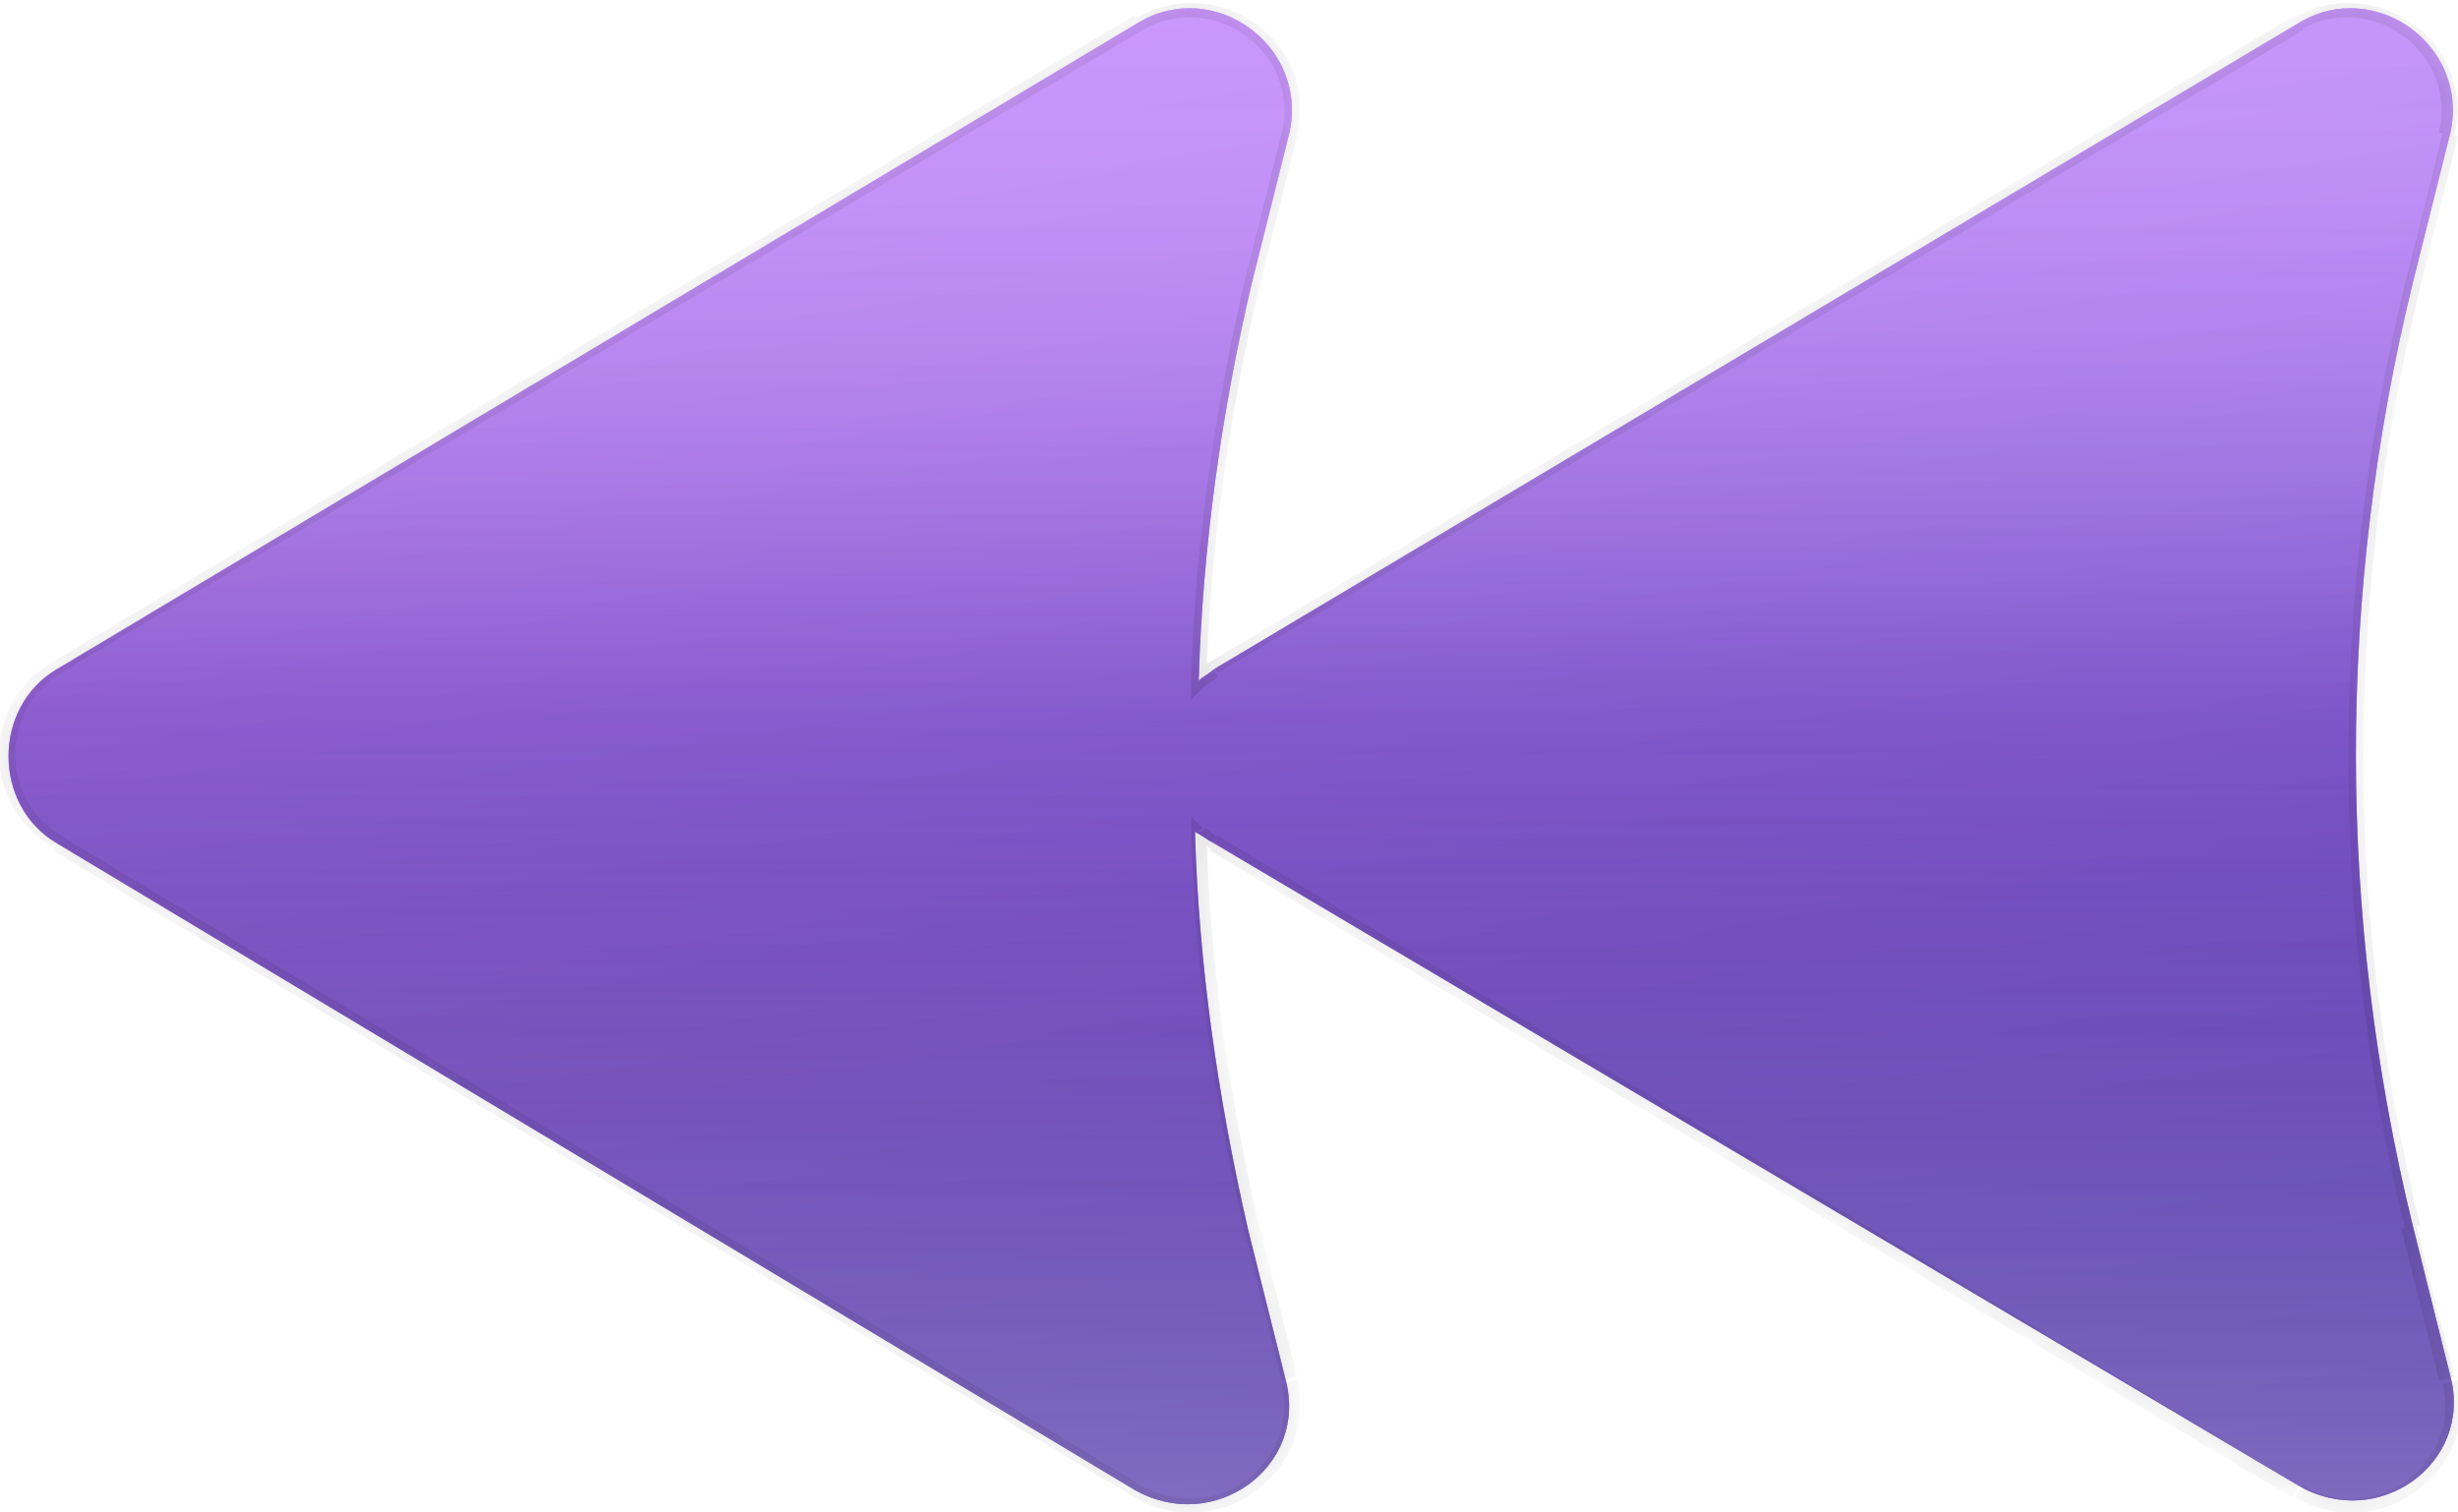
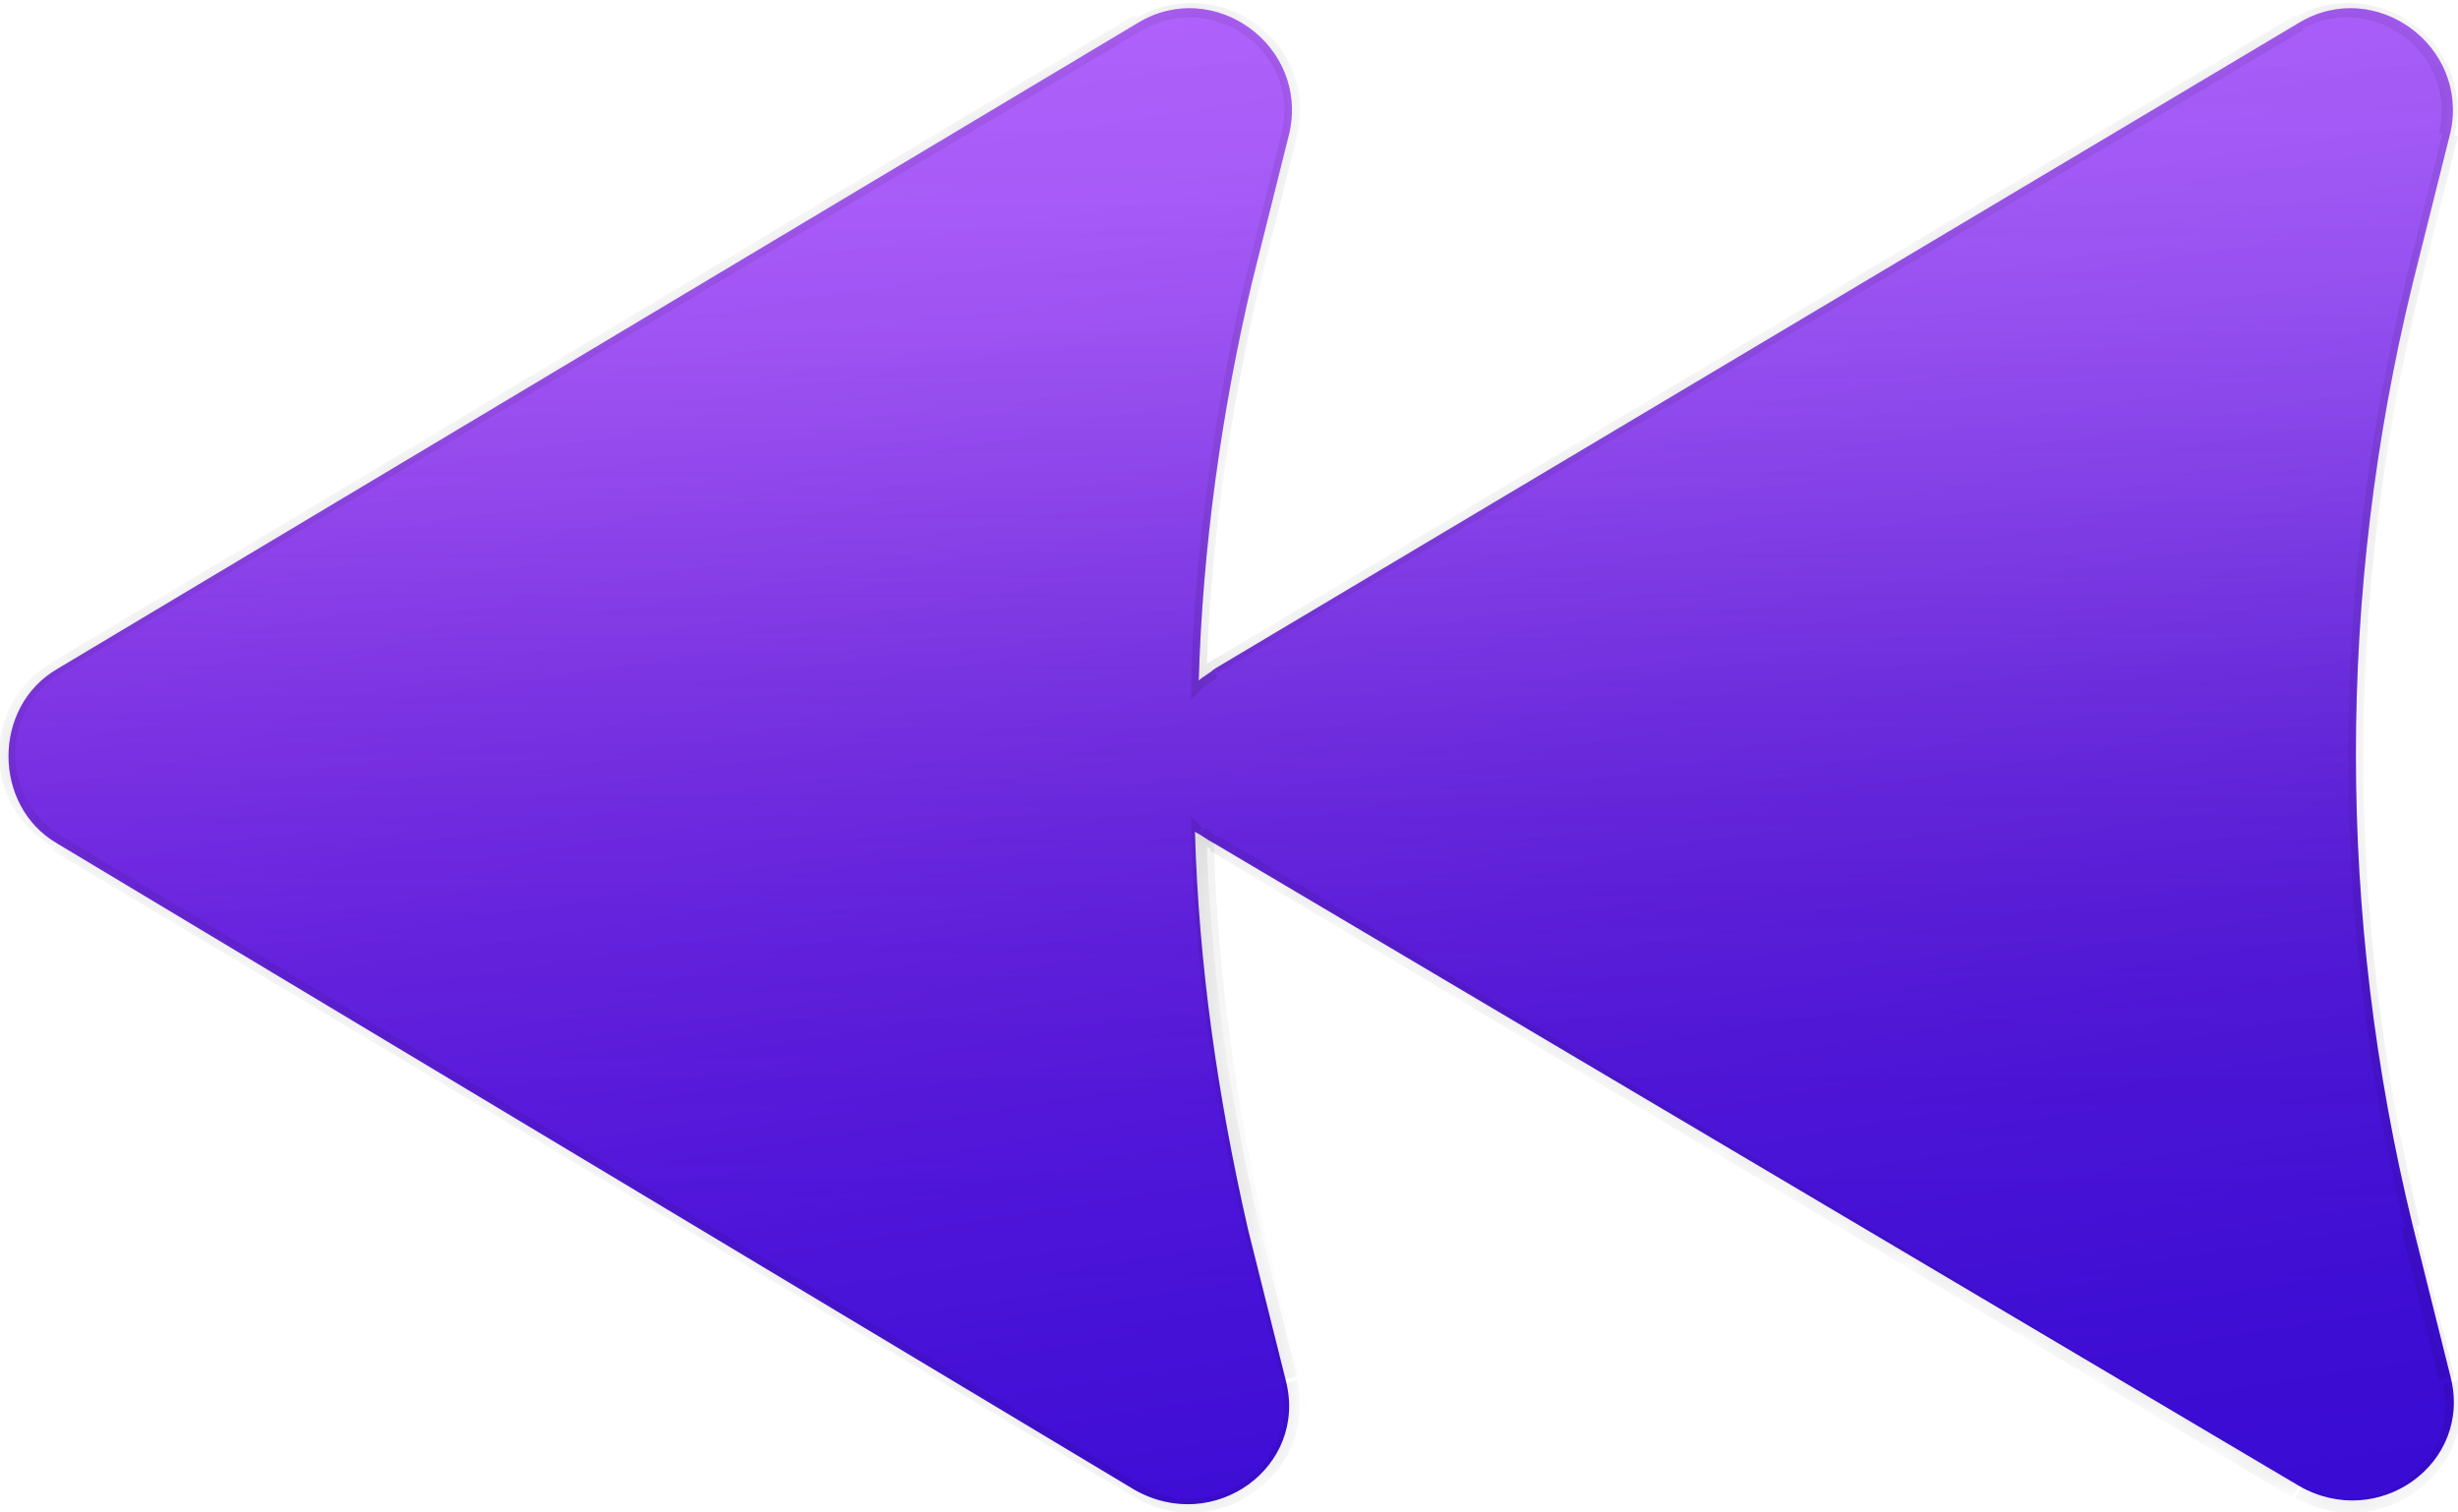
<svg xmlns="http://www.w3.org/2000/svg" version="1.1" id="Layer_1" x="0px" y="0px" viewBox="0 0 65 40" style="enable-background:new 0 0 65 40;" xml:space="preserve">
  <style type="text/css">
  .st0{fill-rule:evenodd;clip-rule:evenodd;fill:url(#SVGID_1_);}
	.st1{fill-rule:evenodd;clip-rule:evenodd;fill:url(#SVGID_2_);fill-opacity:0.3;}
	.st2{fill-rule:evenodd;clip-rule:evenodd;fill:url(#SVGID_3_);fill-opacity:0.2;}
	.st3{fill-rule:evenodd;clip-rule:evenodd;fill:url(#SVGID_4_);fill-opacity:0.4;}
	.st4{fill-rule:evenodd;clip-rule:evenodd;fill:#FFFFFF;filter:url(#Adobe_OpacityMaskFilter);}
	.st5{mask:url(#path-2-inside-1_333_12452_1_);fill-opacity:0.12;}
 </style>
  <g>
    <linearGradient id="SVGID_1_" gradientUnits="userSpaceOnUse" x1="28.473" y1="76.08" x2="38.932" y2="9.376" gradientTransform="matrix(1 0 0 -1 0 61.8)">
      <stop offset="0" style="stop-color:#A73EFF">
   </stop>
      <stop offset="6.666670e-02" style="stop-color:#A63EFF">
   </stop>
      <stop offset="0.133" style="stop-color:#A33CFD">
   </stop>
      <stop offset="0.2" style="stop-color:#9E3AFB">
   </stop>
      <stop offset="0.267" style="stop-color:#9636F8">
   </stop>
      <stop offset="0.333" style="stop-color:#8D32F4">
   </stop>
      <stop offset="0.4" style="stop-color:#812CF0">
   </stop>
      <stop offset="0.467" style="stop-color:#7426EB">
   </stop>
      <stop offset="0.533" style="stop-color:#6720E6">
   </stop>
      <stop offset="0.6" style="stop-color:#5B1AE0">
   </stop>
      <stop offset="0.667" style="stop-color:#4F15DC">
   </stop>
      <stop offset="0.733" style="stop-color:#4611D8">
   </stop>
      <stop offset="0.8" style="stop-color:#3E0DD5">
   </stop>
      <stop offset="0.867" style="stop-color:#390BD3">
   </stop>
      <stop offset="0.933" style="stop-color:#3609D2">
   </stop>
      <stop offset="1" style="stop-color:#3509D1">
   </stop>
    </linearGradient>
    <path class="st0" d="M32.1,17.7L60.8,0.6c2-1.2,4.5,0.6,4,2.9l-1,4c-2,8.2-2,16.7,0,24.9l1,4c0.6,2.3-1.9,4.1-4,2.9L32.1,22.3   c-0.2-0.1-0.3-0.2-0.5-0.3c0.1,3.5,0.6,7,1.4,10.5l1,4c0.6,2.3-1.9,4.1-4,2.9L1.5,22.3c-1.7-1-1.7-3.6,0-4.6L30.1,0.6   c2-1.2,4.5,0.6,4,2.9l-1,4c-0.8,3.4-1.3,7-1.4,10.5C31.8,17.9,32,17.8,32.1,17.7z">
  </path>
    <linearGradient id="SVGID_2_" gradientUnits="userSpaceOnUse" x1="32.505" y1="61.602" x2="32.505" y2="19.1" gradientTransform="matrix(1 0 0 -1 0 61.8)">
      <stop offset="0" style="stop-color:#FFFFFF">
   </stop>
      <stop offset="6.666670e-02" style="stop-color:#FDFDFD">
   </stop>
      <stop offset="0.133" style="stop-color:#F6F6F6">
   </stop>
      <stop offset="0.2" style="stop-color:#EAEAEA">
   </stop>
      <stop offset="0.267" style="stop-color:#D9D9D9">
   </stop>
      <stop offset="0.333" style="stop-color:#C4C4C4">
   </stop>
      <stop offset="0.4" style="stop-color:#AAAAAA">
   </stop>
      <stop offset="0.467" style="stop-color:#8E8E8E">
   </stop>
      <stop offset="0.533" style="stop-color:#717171">
   </stop>
      <stop offset="0.6" style="stop-color:#555555">
   </stop>
      <stop offset="0.667" style="stop-color:#3B3B3B">
   </stop>
      <stop offset="0.733" style="stop-color:#262626">
   </stop>
      <stop offset="0.8" style="stop-color:#151515">
   </stop>
      <stop offset="0.867" style="stop-color:#090909">
   </stop>
      <stop offset="0.933" style="stop-color:#020202">
   </stop>
      <stop offset="1" style="stop-color:#000000">
   </stop>
    </linearGradient>
-     <path class="st1" d="M32.1,17.7L60.8,0.6c2-1.2,4.5,0.6,4,2.9l-1,4c-2,8.2-2,16.7,0,24.9l1,4c0.6,2.3-1.9,4.1-4,2.9L32.1,22.3   c-0.2-0.1-0.3-0.2-0.5-0.3c0.1,3.5,0.6,7,1.4,10.5l1,4c0.6,2.3-1.9,4.1-4,2.9L1.5,22.3c-1.7-1-1.7-3.6,0-4.6L30.1,0.6   c2-1.2,4.5,0.6,4,2.9l-1,4c-0.8,3.4-1.3,7-1.4,10.5C31.8,17.9,32,17.8,32.1,17.7z">
-   </path>
    <linearGradient id="SVGID_3_" gradientUnits="userSpaceOnUse" x1="32.505" y1="61.602" x2="32.505" y2="21.998" gradientTransform="matrix(1 0 0 -1 0 61.8)">
      <stop offset="0" style="stop-color:#FFFFFF">
   </stop>
      <stop offset="6.666670e-02" style="stop-color:#FDFDFD;stop-opacity:0.991">
   </stop>
      <stop offset="0.133" style="stop-color:#F6F6F6;stop-opacity:0.965">
   </stop>
      <stop offset="0.2" style="stop-color:#EAEAEA;stop-opacity:0.918">
   </stop>
      <stop offset="0.267" style="stop-color:#D9D9D9;stop-opacity:0.853">
   </stop>
      <stop offset="0.333" style="stop-color:#C4C4C4;stop-opacity:0.768">
   </stop>
      <stop offset="0.4" style="stop-color:#AAAAAA;stop-opacity:0.668">
   </stop>
      <stop offset="0.467" style="stop-color:#8E8E8E;stop-opacity:0.557">
   </stop>
      <stop offset="0.533" style="stop-color:#717171;stop-opacity:0.443">
   </stop>
      <stop offset="0.6" style="stop-color:#555555;stop-opacity:0.332">
   </stop>
      <stop offset="0.667" style="stop-color:#3B3B3B;stop-opacity:0.232">
   </stop>
      <stop offset="0.733" style="stop-color:#262626;stop-opacity:0.147">
   </stop>
      <stop offset="0.8" style="stop-color:#151515;stop-opacity:8.165990e-02">
   </stop>
      <stop offset="0.867" style="stop-color:#090909;stop-opacity:3.551000e-02">
   </stop>
      <stop offset="0.933" style="stop-color:#020202;stop-opacity:1.000000e-02">
   </stop>
      <stop offset="1" style="stop-color:#000000;stop-opacity:0">
   </stop>
    </linearGradient>
-     <path class="st2" d="M32.1,17.7L60.8,0.6c2-1.2,4.5,0.6,4,2.9l-1,4c-2,8.2-2,16.7,0,24.9l1,4c0.6,2.3-1.9,4.1-4,2.9L32.1,22.3   c-0.2-0.1-0.3-0.2-0.5-0.3c0.1,3.5,0.6,7,1.4,10.5l1,4c0.6,2.3-1.9,4.1-4,2.9L1.5,22.3c-1.7-1-1.7-3.6,0-4.6L30.1,0.6   c2-1.2,4.5,0.6,4,2.9l-1,4c-0.8,3.4-1.3,7-1.4,10.5C31.8,17.9,32,17.8,32.1,17.7z">
+     <path class="st2" d="M32.1,17.7L60.8,0.6c2-1.2,4.5,0.6,4,2.9l-1,4c-2,8.2-2,16.7,0,24.9l1,4c0.6,2.3-1.9,4.1-4,2.9L32.1,22.3   c0.1,3.5,0.6,7,1.4,10.5l1,4c0.6,2.3-1.9,4.1-4,2.9L1.5,22.3c-1.7-1-1.7-3.6,0-4.6L30.1,0.6   c2-1.2,4.5,0.6,4,2.9l-1,4c-0.8,3.4-1.3,7-1.4,10.5C31.8,17.9,32,17.8,32.1,17.7z">
  </path>
    <linearGradient id="SVGID_4_" gradientUnits="userSpaceOnUse" x1="32.505" y1="61.602" x2="32.505" y2="21.998" gradientTransform="matrix(1 0 0 -1 0 61.8)">
      <stop offset="0.479" style="stop-color:#FFFFFF;stop-opacity:0.17">
   </stop>
      <stop offset="1" style="stop-color:#FFFFFF">
   </stop>
    </linearGradient>
-     <path class="st3" d="M32.1,17.7L60.8,0.6c2-1.2,4.5,0.6,4,2.9l-1,4c-2,8.2-2,16.7,0,24.9l1,4c0.6,2.3-1.9,4.1-4,2.9L32.1,22.3   c-0.2-0.1-0.3-0.2-0.5-0.3c0.1,3.5,0.6,7,1.4,10.5l1,4c0.6,2.3-1.9,4.1-4,2.9L1.5,22.3c-1.7-1-1.7-3.6,0-4.6L30.1,0.6   c2-1.2,4.5,0.6,4,2.9l-1,4c-0.8,3.4-1.3,7-1.4,10.5C31.8,17.9,32,17.8,32.1,17.7z">
-   </path>
    <defs>
      <filter id="Adobe_OpacityMaskFilter" filterUnits="userSpaceOnUse" x="0" y="0" width="65" height="40">
        <feColorMatrix type="matrix" values="1 0 0 0 0  0 1 0 0 0  0 0 1 0 0  0 0 0 1 0">
    </feColorMatrix>
      </filter>
    </defs>
    <mask maskUnits="userSpaceOnUse" x="0" y="0" width="65" height="40" id="path-2-inside-1_333_12452_1_">
      <path class="st4" d="M32.1,17.7L60.8,0.6c2-1.2,4.5,0.6,4,2.9l-1,4c-2,8.2-2,16.7,0,24.9l1,4c0.6,2.3-1.9,4.1-4,2.9L32.1,22.3    c-0.2-0.1-0.3-0.2-0.5-0.3c0.1,3.5,0.6,7,1.4,10.5l1,4c0.6,2.3-1.9,4.1-4,2.9L1.5,22.3c-1.7-1-1.7-3.6,0-4.6L30.1,0.6    c2-1.2,4.5,0.6,4,2.9l-1,4c-0.8,3.4-1.3,7-1.4,10.5C31.8,17.9,32,17.8,32.1,17.7z">
   </path>
    </mask>
    <path class="st5" d="M60.8,0.6l-0.1-0.2l0,0L60.8,0.6z M32.1,17.7L32,17.5l0,0L32.1,17.7z M64.7,3.5l-0.2,0l0,0L64.7,3.5z    M63.8,7.6l0.2,0L63.8,7.6z M63.8,32.4l0.2,0L63.8,32.4z M64.7,36.5l-0.2,0L64.7,36.5z M60.8,39.4l-0.1,0.2L60.8,39.4z M32.1,22.3   L32,22.5l0,0L32.1,22.3z M31.7,22l0.1-0.1l-0.3-0.3l0,0.5L31.7,22z M33.1,32.4l-0.2,0L33.1,32.4z M34.1,36.5l0.2,0L34.1,36.5z    M30.1,39.4l0.1-0.2L30.1,39.4z M1.5,22.3l0.1-0.2L1.5,22.3z M1.5,17.7l0.1,0.2L1.5,17.7z M30.1,0.6l0.1,0.2L30.1,0.6z M34.1,3.5   l0.2,0L34.1,3.5z M33.1,7.6l-0.2,0L33.1,7.6z M31.7,18l-0.2,0l0,0.5l0.3-0.3L31.7,18z M60.7,0.4L32,17.5l0.2,0.3L60.9,0.8L60.7,0.4   z M64.9,3.6c0.6-2.5-2.1-4.4-4.3-3.1l0.2,0.3c1.9-1.1,4.2,0.6,3.7,2.7L64.9,3.6z M64,7.6l1-4l-0.4-0.1l-1,4L64,7.6z M64,32.4   C62,24.2,62,15.8,64,7.6l-0.4-0.1c-2,8.2-2,16.8,0,25L64,32.4z M64.9,36.4l-1-4l-0.4,0.1l1,4L64.9,36.4z M60.7,39.6   c2.2,1.3,4.9-0.7,4.3-3.1l-0.4,0.1c0.5,2.1-1.8,3.8-3.7,2.7L60.7,39.6z M32,22.5l28.6,17.1l0.2-0.3L32.2,22.1L32,22.5z M31.6,22.1   c0.1,0.1,0.3,0.3,0.5,0.4l0.2-0.3c-0.2-0.1-0.3-0.2-0.4-0.3L31.6,22.1z M33.3,32.4C32.5,29,32,25.5,31.9,22l-0.4,0   c0.1,3.5,0.6,7.1,1.4,10.5L33.3,32.4z M34.3,36.4l-1-4l-0.4,0.1l1,4L34.3,36.4z M30,39.6c2.2,1.3,4.9-0.7,4.3-3.1l-0.4,0.1   c0.5,2.1-1.8,3.8-3.7,2.7L30,39.6z M1.4,22.5L30,39.6l0.2-0.3L1.6,22.1L1.4,22.5z M1.4,17.5c-1.9,1.1-1.9,3.8,0,4.9l0.2-0.3   c-1.6-1-1.6-3.3,0-4.3L1.4,17.5z M30,0.4L1.4,17.5l0.2,0.3L30.2,0.8L30,0.4z M34.3,3.6c0.6-2.5-2.1-4.4-4.3-3.1l0.2,0.3   c1.9-1.1,4.2,0.6,3.7,2.7L34.3,3.6z M33.3,7.6l1-4l-0.4-0.1l-1,4L33.3,7.6z M31.9,18c0.1-3.5,0.6-7,1.4-10.4l-0.4-0.1   c-0.8,3.5-1.3,7-1.4,10.5L31.9,18z M32,17.5c-0.2,0.1-0.3,0.2-0.5,0.4l0.3,0.3c0.1-0.1,0.3-0.2,0.4-0.3L32,17.5z">
  </path>
  </g>
</svg>